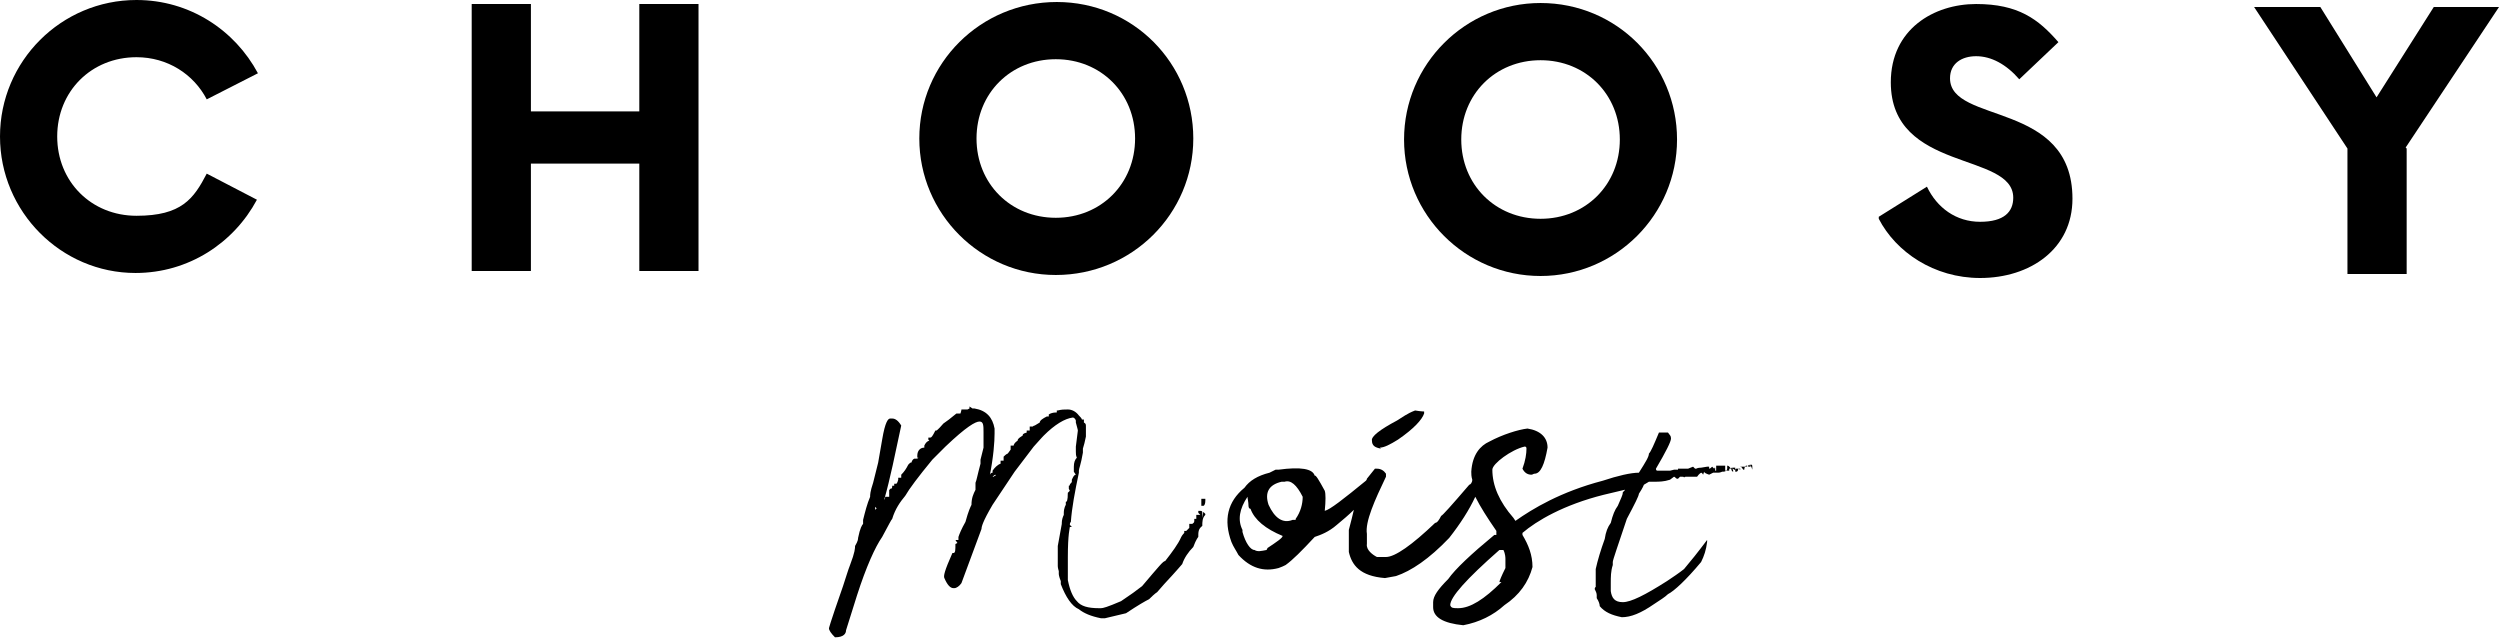
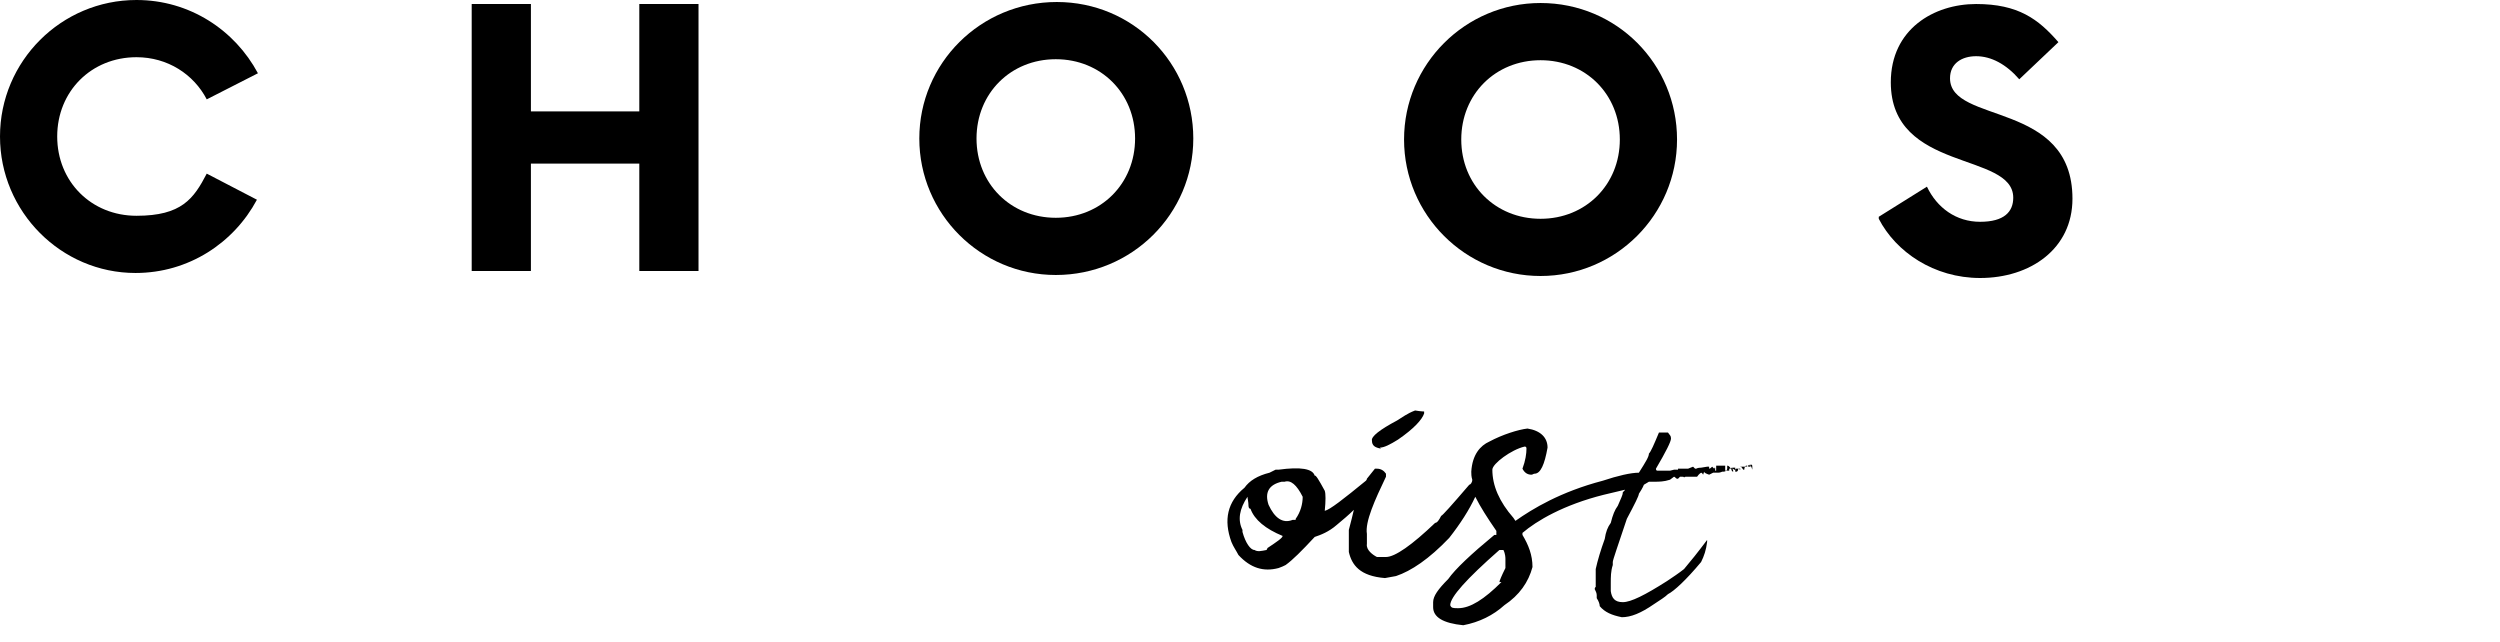
<svg xmlns="http://www.w3.org/2000/svg" version="1.1" viewBox="0 0 249.1 64">
  <g>
    <g id="_イヤー_2">
      <g id="_イヤー_1-2">
        <g>
          <g>
            <path d="M0,13.6C0,6.1,6.1,0,13.6,0c5.3,0,9.8,3,12.1,7.3l-5.1,2.6c-1.3-2.5-3.9-4.2-7-4.2-4.5,0-7.9,3.4-7.9,7.9,0,4.5,3.4,7.9,7.9,7.9s5.7-1.7,7-4.2l5,2.6c-2.3,4.3-6.8,7.3-12.1,7.3C6.1,27.2,0,21.1,0,13.6Z" />
            <path d="M69.6.4v26.6h-5.9v-10.7s-10.8,0-10.8,0v10.7h-5.9V.4h5.9v10.7s10.8,0,10.8,0V.4h5.8Z" />
            <path d="M91.6,13.8c0-7.5,6.1-13.6,13.7-13.6,7.6,0,13.6,6.1,13.6,13.6,0,7.5-6.1,13.6-13.7,13.6-7.5,0-13.6-6.1-13.6-13.6h0ZM113.1,13.8c0-4.5-3.4-7.9-7.9-7.9-4.5,0-7.9,3.4-7.9,7.9,0,4.5,3.4,7.9,7.9,7.9,4.5,0,7.9-3.4,7.9-7.9Z" />
            <path d="M139.9,13.9c0-7.5,6.1-13.6,13.6-13.6,7.6,0,13.6,6.1,13.6,13.6,0,7.5-6.1,13.6-13.6,13.6-7.5,0-13.6-6.1-13.6-13.6h0ZM161.4,13.9c0-4.5-3.4-7.9-7.9-7.9-4.5,0-7.9,3.4-7.9,7.9,0,4.5,3.4,7.9,7.9,7.9s7.9-3.4,7.9-7.9h0Z" />
            <path d="M187.2,21.6l4.8-3c1,2.1,2.9,3.5,5.3,3.5s3.3-1,3.3-2.4c0-4.6-12.2-2.5-12.2-11.5,0-5.3,4.3-7.8,8.5-7.8s6.2,1.5,8.2,3.8l-3.9,3.7c-1.3-1.5-2.8-2.3-4.3-2.3-1.4,0-2.6.7-2.6,2.2,0,4.6,12.2,2.2,12.2,12,0,5-4.2,7.9-9.2,7.9-4.6,0-8.4-2.6-10.1-5.9h0Z" />
-             <path d="M239.8,14.8v12.5h-5.9v-12.5s-9.3-14.1-9.3-14.1h6.6l5.6,9,5.7-9h6.5l-9.3,14h0Z" />
          </g>
          <g>
            <path d="M137.5,44.6c.4,0,1-.3,1.8-.8,1.6-1.1,2.4-2,2.6-2.6v-.2s-.3,0-.9-.1c-.8.3-1.3.7-1.8,1-1.7.9-2.6,1.6-2.5,2,0,.5.3.7.9.8h0Z" />
            <path d="M172.2,46.4h0,0Z" />
            <path d="M174.6,46.8v-.2c0-.2,0-.3-.1-.3h-.1c0,.1,0,.2,0,.2h-.1c0,0-.1,0-.1,0,0-.1-.1-.1-.1,0,0,0-.1,0,0-.1,0,0-.1,0-.1,0-.1,0-.2.2-.2.4h-.1c-.2-.3-.3-.4-.3-.3,0,0,0,0,0,0h0s0,.3,0,.3h0c0,0-.2-.1-.2-.1,0,.2-.1.3-.2.3h-.1v-.4s-.4,0-.4,0c.1,0,.2.2.2.4-.1,0-.2-.1-.2-.4h-.1s0,0,.1,0c0,0,0,0,0-.2h0s0,.2,0,.2h.1c0,.2,0,.3,0,.3-.2-.3-.3-.5-.5-.5h0c0,.2,0,.3,0,.5h-.2v-.5c-.1,0-.9,0-.9,0,0,0,0,.2,0,.5h-.1v-.2h0c0-.1,0-.2-.1,0l-.2-.2c-.1.1-.2.2-.3.2,0,0,0-.1,0-.2h-.2c0,0-.6.1-.6.1-.1,0-.3,0-.5.1,0,0,0,0,0,0,0,0,0,0-.1,0l-.2-.2-.5.2h0c-.1,0-.2,0-.3,0s-.2,0-.4,0h-.3c0,.1,0,.1,0,.1h-.4s-.4.1-.4.1h-.1s-.3,0-.3,0h-.2c0,0-.6,0-.6,0-.1,0-.2,0-.2-.2,1-1.7,1.5-2.7,1.5-3s-.1-.3-.3-.6h-.4c0,0-.4,0-.4,0h-.1c-.5,1.2-.8,1.9-1,2.1,0,.3-.3.8-1,1.9-.8,0-2.1.3-3.6.8h0c-4.2,1.1-7,2.8-8.7,4l-.2-.3c-1.4-1.6-2.1-3.2-2.1-4.8,0-.6,1.9-2,3.2-2.3.1,0,.2,0,.2.2,0,.5-.1,1.2-.4,2,.2.4.5.6.9.6.1,0,.2-.1.3-.1.6,0,1-.9,1.3-2.6,0-1-.7-1.7-2-1.9-.9.1-2.5.6-3.8,1.3-.9.4-1.7,1.3-1.8,3,0,.2,0,.5.1.8,0,.3-.2.5-.3.5-1.8,2.1-2.7,3.1-2.8,3.1-.2.4-.4.7-.6.7-2.3,2.2-4,3.4-4.9,3.4h-.9c-.4-.2-1.1-.7-1-1.3v-1c-.2-1.2.8-3.4,1.9-5.7v-.3c-.2-.3-.5-.5-.9-.5h-.2l-.8,1c0,0,0,.1-.1.2-2.2,1.8-3.6,2.9-4.1,3,.1-1,.1-1.7,0-2-.6-1.1-.9-1.6-1-1.5-.2-.7-1.4-.9-3.6-.6h-.3c-.4.2-.6.3-.6.3-1.2.3-2,.8-2.5,1.5-1.7,1.4-2.1,3.2-1.3,5.4.2.5.5.9.7,1.3,1.2,1.3,2.5,1.7,4,1.3.3-.1.5-.2.7-.3.7-.5,1.6-1.4,2.9-2.8.6-.2,1.4-.5,2.2-1.2.6-.5,1.2-1,1.7-1.5-.1.5-.3,1.2-.5,2,0,.6,0,1.7,0,2.2.3,1.3,1.1,2.4,3.6,2.6l1.1-.2c1.5-.5,3.3-1.7,5.3-3.8,1.1-1.4,2-2.8,2.6-4.1.5,1,1.2,2.1,2.1,3.4v.4c0,0-.1,0-.2,0-2.3,1.9-3.9,3.4-4.6,4.4-1,1-1.5,1.7-1.5,2.3v.5c0,1,1,1.6,3,1.8,1.6-.3,3-1,4.1-2,1.5-1,2.4-2.3,2.8-3.8,0-1.2-.4-2.2-1-3.2v-.2c1.4-1.2,4.1-2.8,8.1-3.8h0l2.1-.5c.1,0-.3.3-.2.3,0,.2-.2.6-.5,1.3-.3.4-.5.9-.7,1.7-.3.4-.5.9-.6,1.6-.4,1.1-.7,2.1-.9,3,0,0,0,.1,0,.2,0,.3,0,.6,0,.8v.8c-.1,0-.1.2-.1.2.1.2.2.4.2.6v.3c.2.3.3.6.3.8.5.6,1.2.9,2.2,1.1.9,0,1.9-.4,3.2-1.3.6-.4,1.1-.7,1.4-1,.6-.3,1.8-1.4,3.3-3.2.3-.6.5-1.2.6-2v-.2c-.9,1.2-1.7,2.2-2.3,2.9-.5.4-1.1.8-1.7,1.2-2.2,1.4-3.6,2.1-4.4,2.1s-1.1-.4-1.2-1.1v-.8c0-.6,0-1.2.2-1.8,0-.1,0-.2,0-.3,0-.2.5-1.6,1.4-4.3.8-1.5,1.2-2.3,1.2-2.5.4-.6.5-.9.5-.9l.5-.3h.1c.1,0,.2,0,.3,0h.1c.5,0,1,0,1.6-.2,0,0,0,0,0,0l.4-.3c.1,0,.2.2.3.2h.1c.1-.1.2-.2.2-.2h.2c.1,0,.2,0,.2.1,0,0,0-.1.2-.1,0,0,.1,0,.1,0,.1,0,.2,0,.3,0h.7s0,0,0,0c.2-.3.4-.4.4-.4h0c0,0,.1,0,.2.2,0,0,0,0,.1-.3h0c0,.1.2.2.5.3.2-.1.4-.2.4-.2h.2c0,0,.1,0,.1,0h.2c0,0,.2,0,.4-.1h0c.1,0,.1,0,.1,0,.3,0,.4-.2.4-.3h0v.2h.2v-.2h.2c0,0,0,0,.1,0,0,0,.1,0,.2.1,0,.1,0,0,.2-.1h0c0,0,.2,0,.4,0v-.2c.2,0,.3,0,.4,0h.2s.1,0,.3-.2c0,.1.2.2.2.2h0ZM126.2,54.8c-.5.1-.9.2-1.2,0-.4,0-.9-.7-1.2-1.8v-.2c-.5-1-.3-2.1.5-3.3h0c0,.2.1.5.1.9,0,.2.1.3.2.3.4,1.1,1.5,2,3.2,2.7,0,.2-.6.6-1.5,1.2h0ZM129.1,51.8h-.3c-1,.4-1.8-.2-2.4-1.5-.4-1.2,0-2,1.3-2.3.2,0,.3,0,.3,0,.6-.2,1.2.3,1.8,1.5,0,.7-.2,1.5-.7,2.2h0ZM149.6,58c-1.7,1.7-3.1,2.6-4.3,2.6-.5,0-.7,0-.8-.3h0c0-.8,1.6-2.6,4.9-5.5h.4c.2.4.2.8.2.9v.9c-.4.8-.6,1.3-.6,1.4h0Z" />
-             <path d="M119.7,50.1v.3h.2c.1,0,.2-.2.2-.5v-.2h-.4s0,.4,0,.4Z" />
-             <path d="M119.8,51.6h0v-.4h0s0,0,0-.1c0-.1,0-.2-.2-.2h-.2v.2s.2.2.2.2h0s0,0,0,0h-.4v.2c0,0,0,0,0,0,0,0,0,0,0,.2h-.2c0,.1,0,.2,0,.2,0,.2-.1.2-.2.3,0,0,0,0,0,0h-.3v.2s0,.1,0,.2c-.2.2-.3.3-.3.3h-.2v.2c0,0-.2.2-.3.4-.3.7-.9,1.5-1.6,2.4-.2,0-.6.5-2.3,2.5-.5.4-1.2.9-2.1,1.5-1.4.6-1.8.7-2,.7h-.2c-1.1,0-1.8-.2-2.2-.7-.4-.4-.7-1.1-.9-2.1v-1.1c0-.3,0-.7,0-1.2,0-2.3.2-2.9.2-3h.2l-.2-.2c0-.1,0-.2.1-.3h0c.1-1.4.4-3,.8-4.9h0s0-.2,0-.2c0-.2.2-.6.4-1.8h0s0-.4,0-.4h0c.1-.3.2-.7.3-1.2h0s0,0,0,0c0,0,0-.1,0-.2v-.4s0-.2,0-.2v-.2c0-.2,0-.3-.2-.4v-.3h-.2c0-.1-.2-.3-.3-.4-.3-.4-.7-.6-1.1-.6s-.6,0-1,.1h-.1s0,.2,0,.2c-.2,0-.5,0-.8.2h0s0,.2,0,.2h0c0,0-.1,0-.1,0h-.1c-.4.2-.7.4-.7.6l-.5.3c0,0-.1,0-.2.1h0c0,0,0,0,0,0,0,0,0,0,0,0,0,0,0,0-.1,0h-.2v.4c.1,0-.3,0-.3,0v.2c-.4.1-.4.2-.4.3h0c-.3.2-.5.3-.5.5-.3.2-.4.4-.4.5h0s-.3,0-.3,0v.4c-.2.3-.3.4-.3.4,0,0-.1,0-.4.3h0s0,.2,0,.2v.2h.1s0,0-.3,0h-.1v.3h0c-.3.1-.6.4-.8.7h0s0,.2,0,.2h0c-.2,0-.3.2-.3.4,0,0,0,0,0,0,.4-2,.5-3.5.5-4.3v-.5c-.2-1.1-.8-1.8-2-2h0s0,0-.1,0h-.1l-.3-.2v.2s0,0-.2.1c0,0,0,0-.1,0h-.5c0,.1-.1.4-.1.4h0s-.4,0-.4,0h0c-.6.5-1,.8-1.3,1-.6.7-.7.7-.7.7h-.1c-.3.6-.4.7-.5.7h-.2v.2c0,0,0,0,.1.1,0,0,0,0,0,0,0,0,0,0,0,0h0s0,0,0,0c-.3.1-.4.3-.5.5h0c0,0,0,.2,0,.2-.4,0-.7.3-.7.8v.2h.1c0,0,0,.1-.2.1h-.2c0-.1,0,0,0,0-.2.1-.2.2-.3.4h-.1l-.2.2h0c-.2.4-.4.7-.7,1h0v.2s0,0,0,.1h-.3c0,.1,0,.2,0,.2h0c-.1.4-.2.4-.2.4h-.2v.2c0,0,0,0,0,0h-.2c0,.2,0,.3-.2.3h0s0,.1-.1.1h0s0,.4,0,.4v.3c0,0,0,0,0,0h-.4c0,.1,0,.2-.1.3h0c.6-2.1,1.1-4.6,1.7-7.4h0s0,0,0,0c-.3-.5-.6-.7-.9-.7h-.2c-.2,0-.5.3-.8,2.1l-.4,2.3-.5,2c-.3.9-.3,1.2-.3,1.4-.3.7-.5,1.5-.7,2.3h0s0,.4,0,.4c-.1.1-.3.4-.5,1.4h0c0,.1,0,.3-.3.8h0c0,.2,0,.6-.5,1.9-.2.5-.4,1.2-.7,2.1-1.4,4-1.4,4.2-1.4,4.2,0,.2.2.5.6.9h0s0,0,0,0c.9,0,1.1-.4,1.1-.7l1.1-3.5c.9-2.8,1.8-4.8,2.5-5.8.7-1.3.9-1.7,1-1.8h0c.3-1,.8-1.7,1.3-2.3.4-.7,1.3-1.9,2.7-3.6,1-1,1.2-1.2,1.3-1.3,2.1-2,3-2.5,3.4-2.5s.4.4.4,1.1c0,.2,0,.7,0,1.5l-.3,1.2h0c0,.1,0,.3,0,.4-.3,1.1-.4,1.7-.5,1.9h0s0,.4,0,.4c0,.2,0,.2,0,.3h0c-.2.4-.4.8-.4,1.5h0c-.1.2-.3.6-.6,1.7-.4.7-.6,1.2-.7,1.5h0s0,.3,0,.3c0,0,0,0-.1,0h-.2l.2.3s0,0-.2.1h0c0,.6,0,.9-.2.9h-.1c-.8,1.8-.9,2.3-.8,2.5h0c.3.7.6,1,.9,1h.1c.2,0,.5-.2.7-.5l2-5.4h0c0-.2.1-.7,1.1-2.4l2.2-3.3,1.9-2.5c.8-.9,1-1.1,1-1.1h0c1.1-1.1,2.1-1.7,2.9-1.8,0,0,.2,0,.3.3v.2s0,0,0,0c.1.4.2.7.2.8l-.2,1.6v.3c0,0,0,.1,0,.2h0c0,.2,0,.4.1.6-.2.2-.3.5-.3.9h0s0,.2,0,.2c0,0,0,.2,0,.3h0c0,0,.2.3.2.3,0,0,0,0,0,0-.2,0-.3.3-.4.5v.2h0c0,.1-.2.2-.2.3h0c0,.1-.1.1-.1.1v.3s.1.2.1.2l-.2.2h0c0,.8-.1.9-.2.9h0s0,.3,0,.3c0,0-.2.3-.2.8h0s0,.2,0,.2c-.1.2-.2.5-.2.8h0c0,.1,0,.1,0,.1l-.4,2.2v.4c0,0,0,.1,0,.2h0s0,.5,0,.5c0,0,0,.3,0,.8h0c0,.1,0,.1,0,.1,0,0,0,.2.1.5,0,0,0,0,0,.1v.2c0,0,0,0,0,0,0,0,0,.2.2.7v.3s0,0,0,0c.5,1.3,1.1,2.2,1.8,2.5.5.4,1.2.7,2.2.9h.4l2.1-.5h0c1.2-.8,1.9-1.2,2.3-1.4h0c.6-.6.8-.7.8-.7h0c.6-.7.7-.8.7-.8h0c1.4-1.5,1.7-1.9,1.8-2h0c.2-.6.6-1.2,1.1-1.7h0c.3-.8.5-1,.5-1h0c0-.5,0-.8.4-1.1h0c0-.4,0-.8.3-1.1h0c0,0,0-.1,0-.1-.1-.1-.2-.2-.2-.2h0ZM99.2,47.4c0,0-.1,0-.2.1,0,0,0,0-.1,0,0,0,.2-.2.3-.2h0ZM119.8,51.5h0s0,0,0,0h0ZM87.4,50.6c0,0-.1.1-.2.2,0,0,0,0,0,0,0-.2,0-.3,0-.3h0s.2.2.2.2h0Z" />
          </g>
        </g>
      </g>
    </g>
  </g>
</svg>